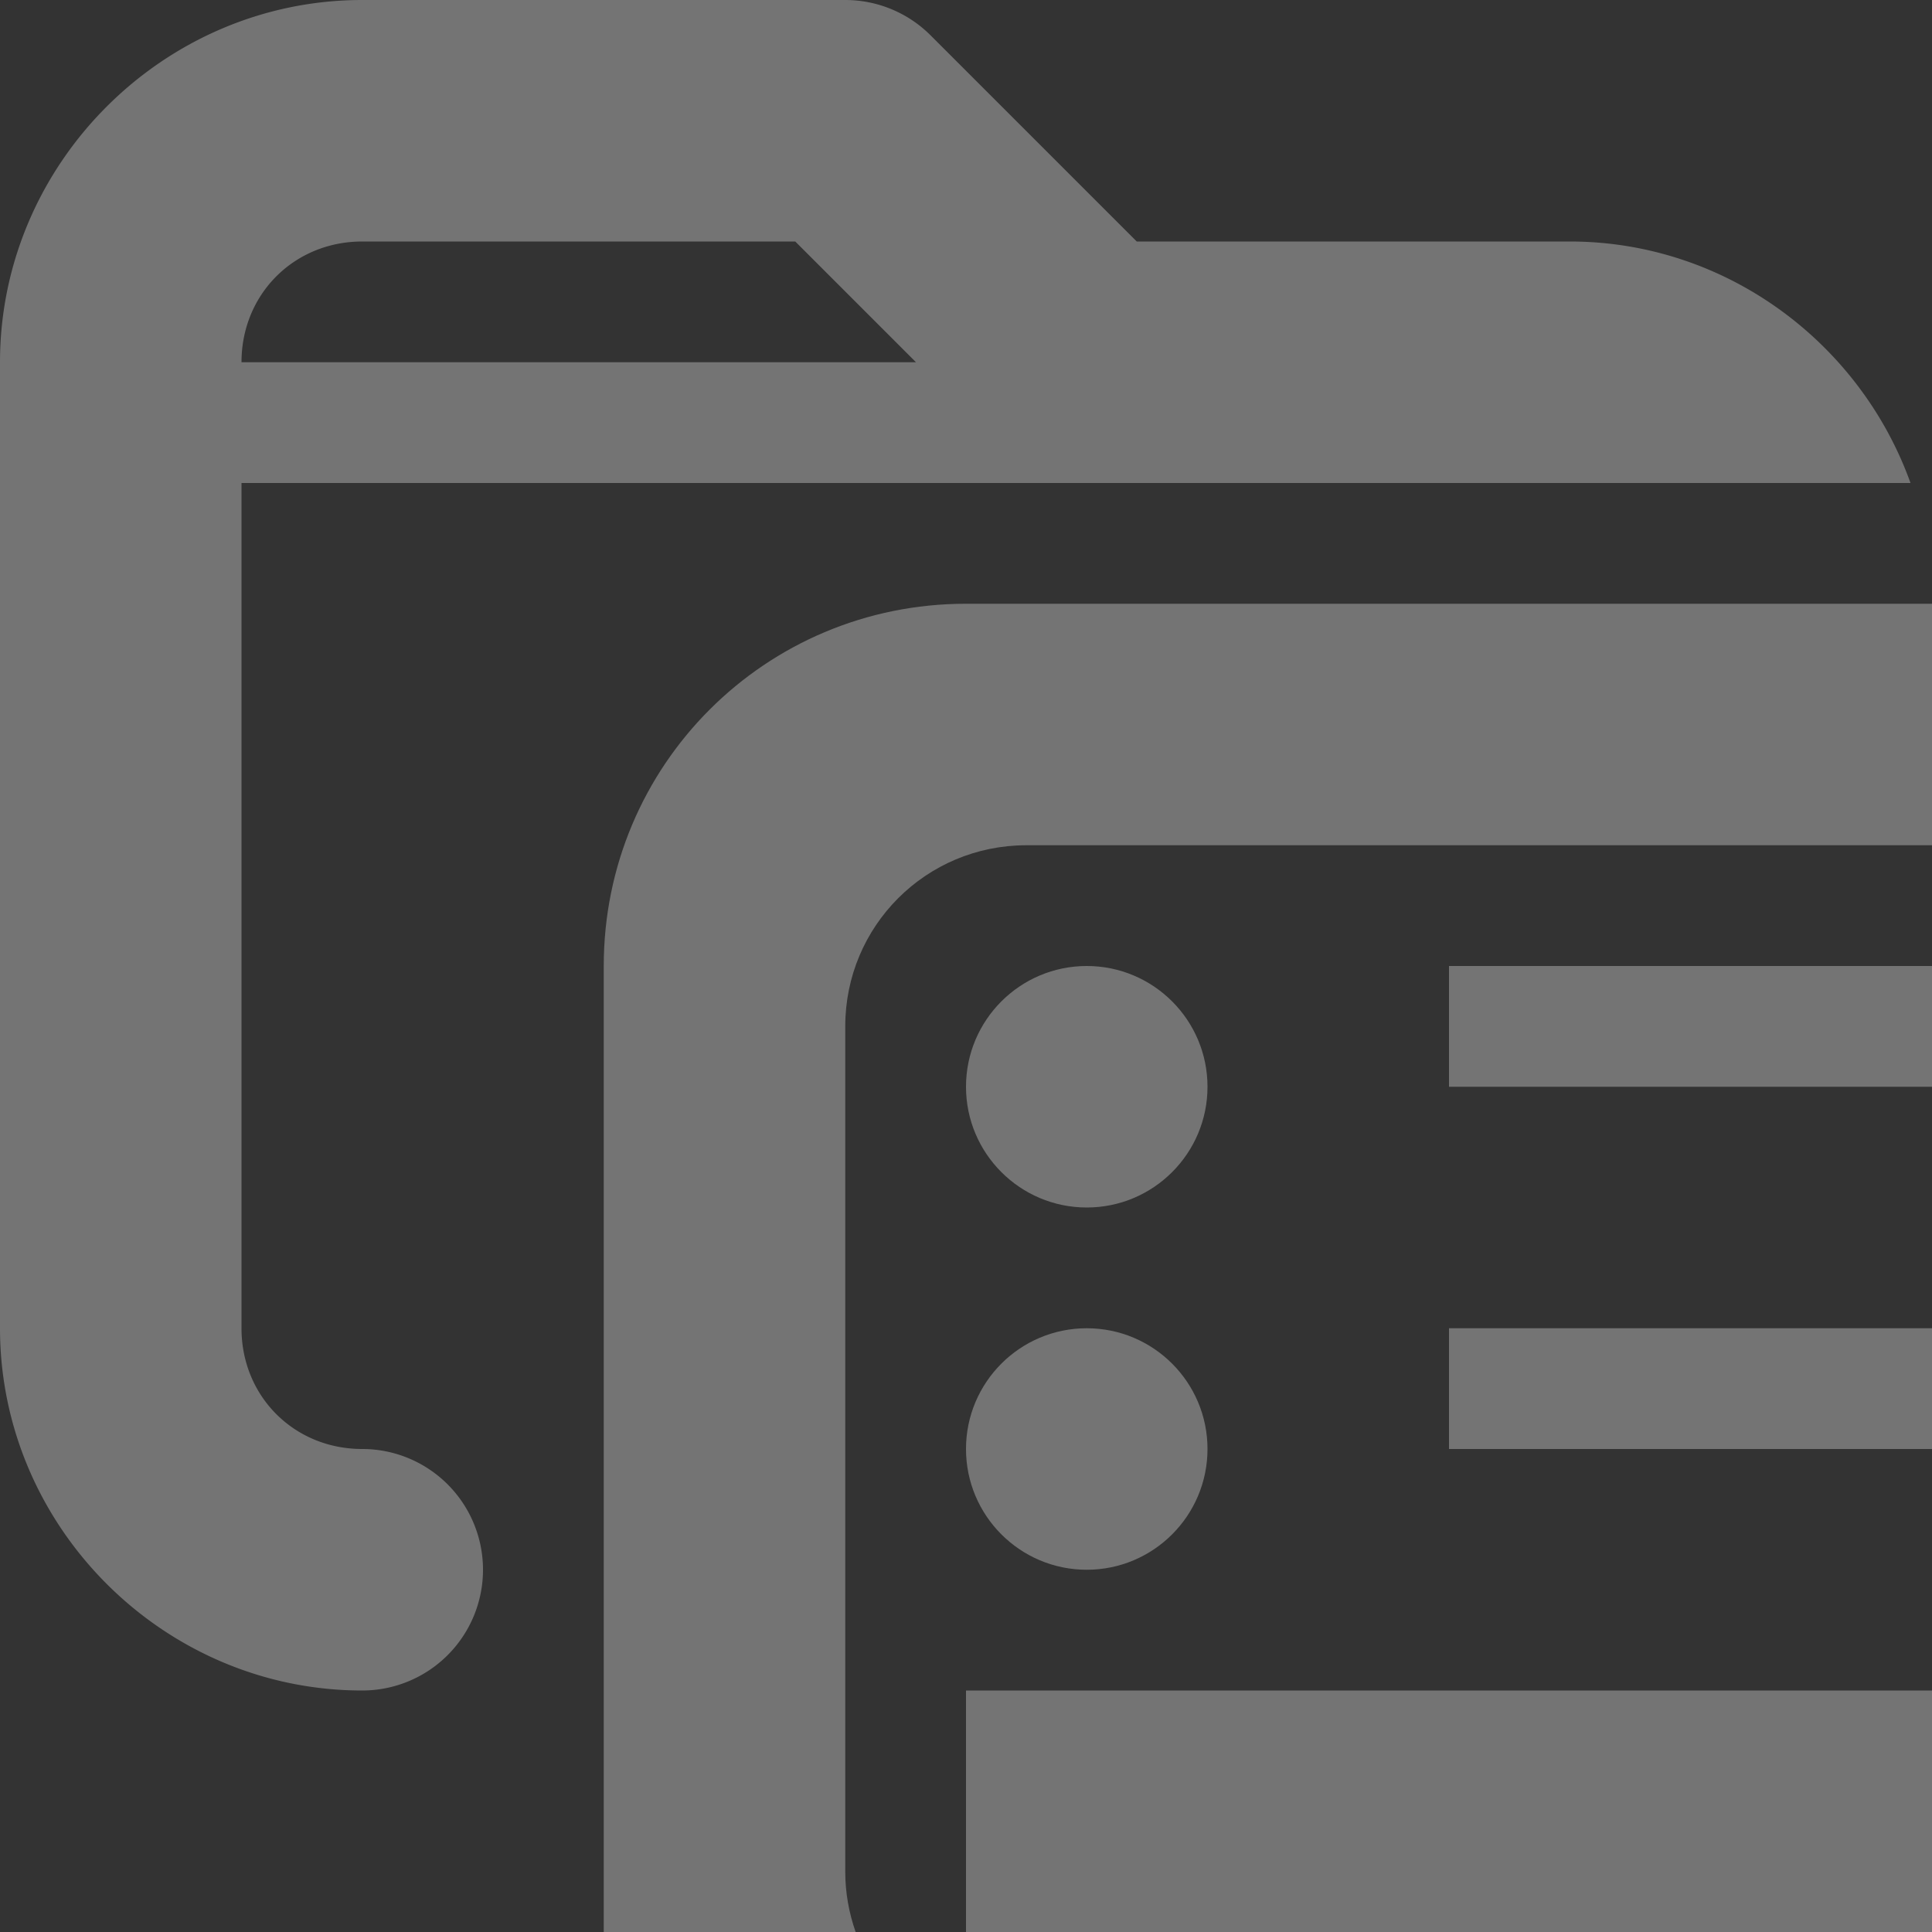
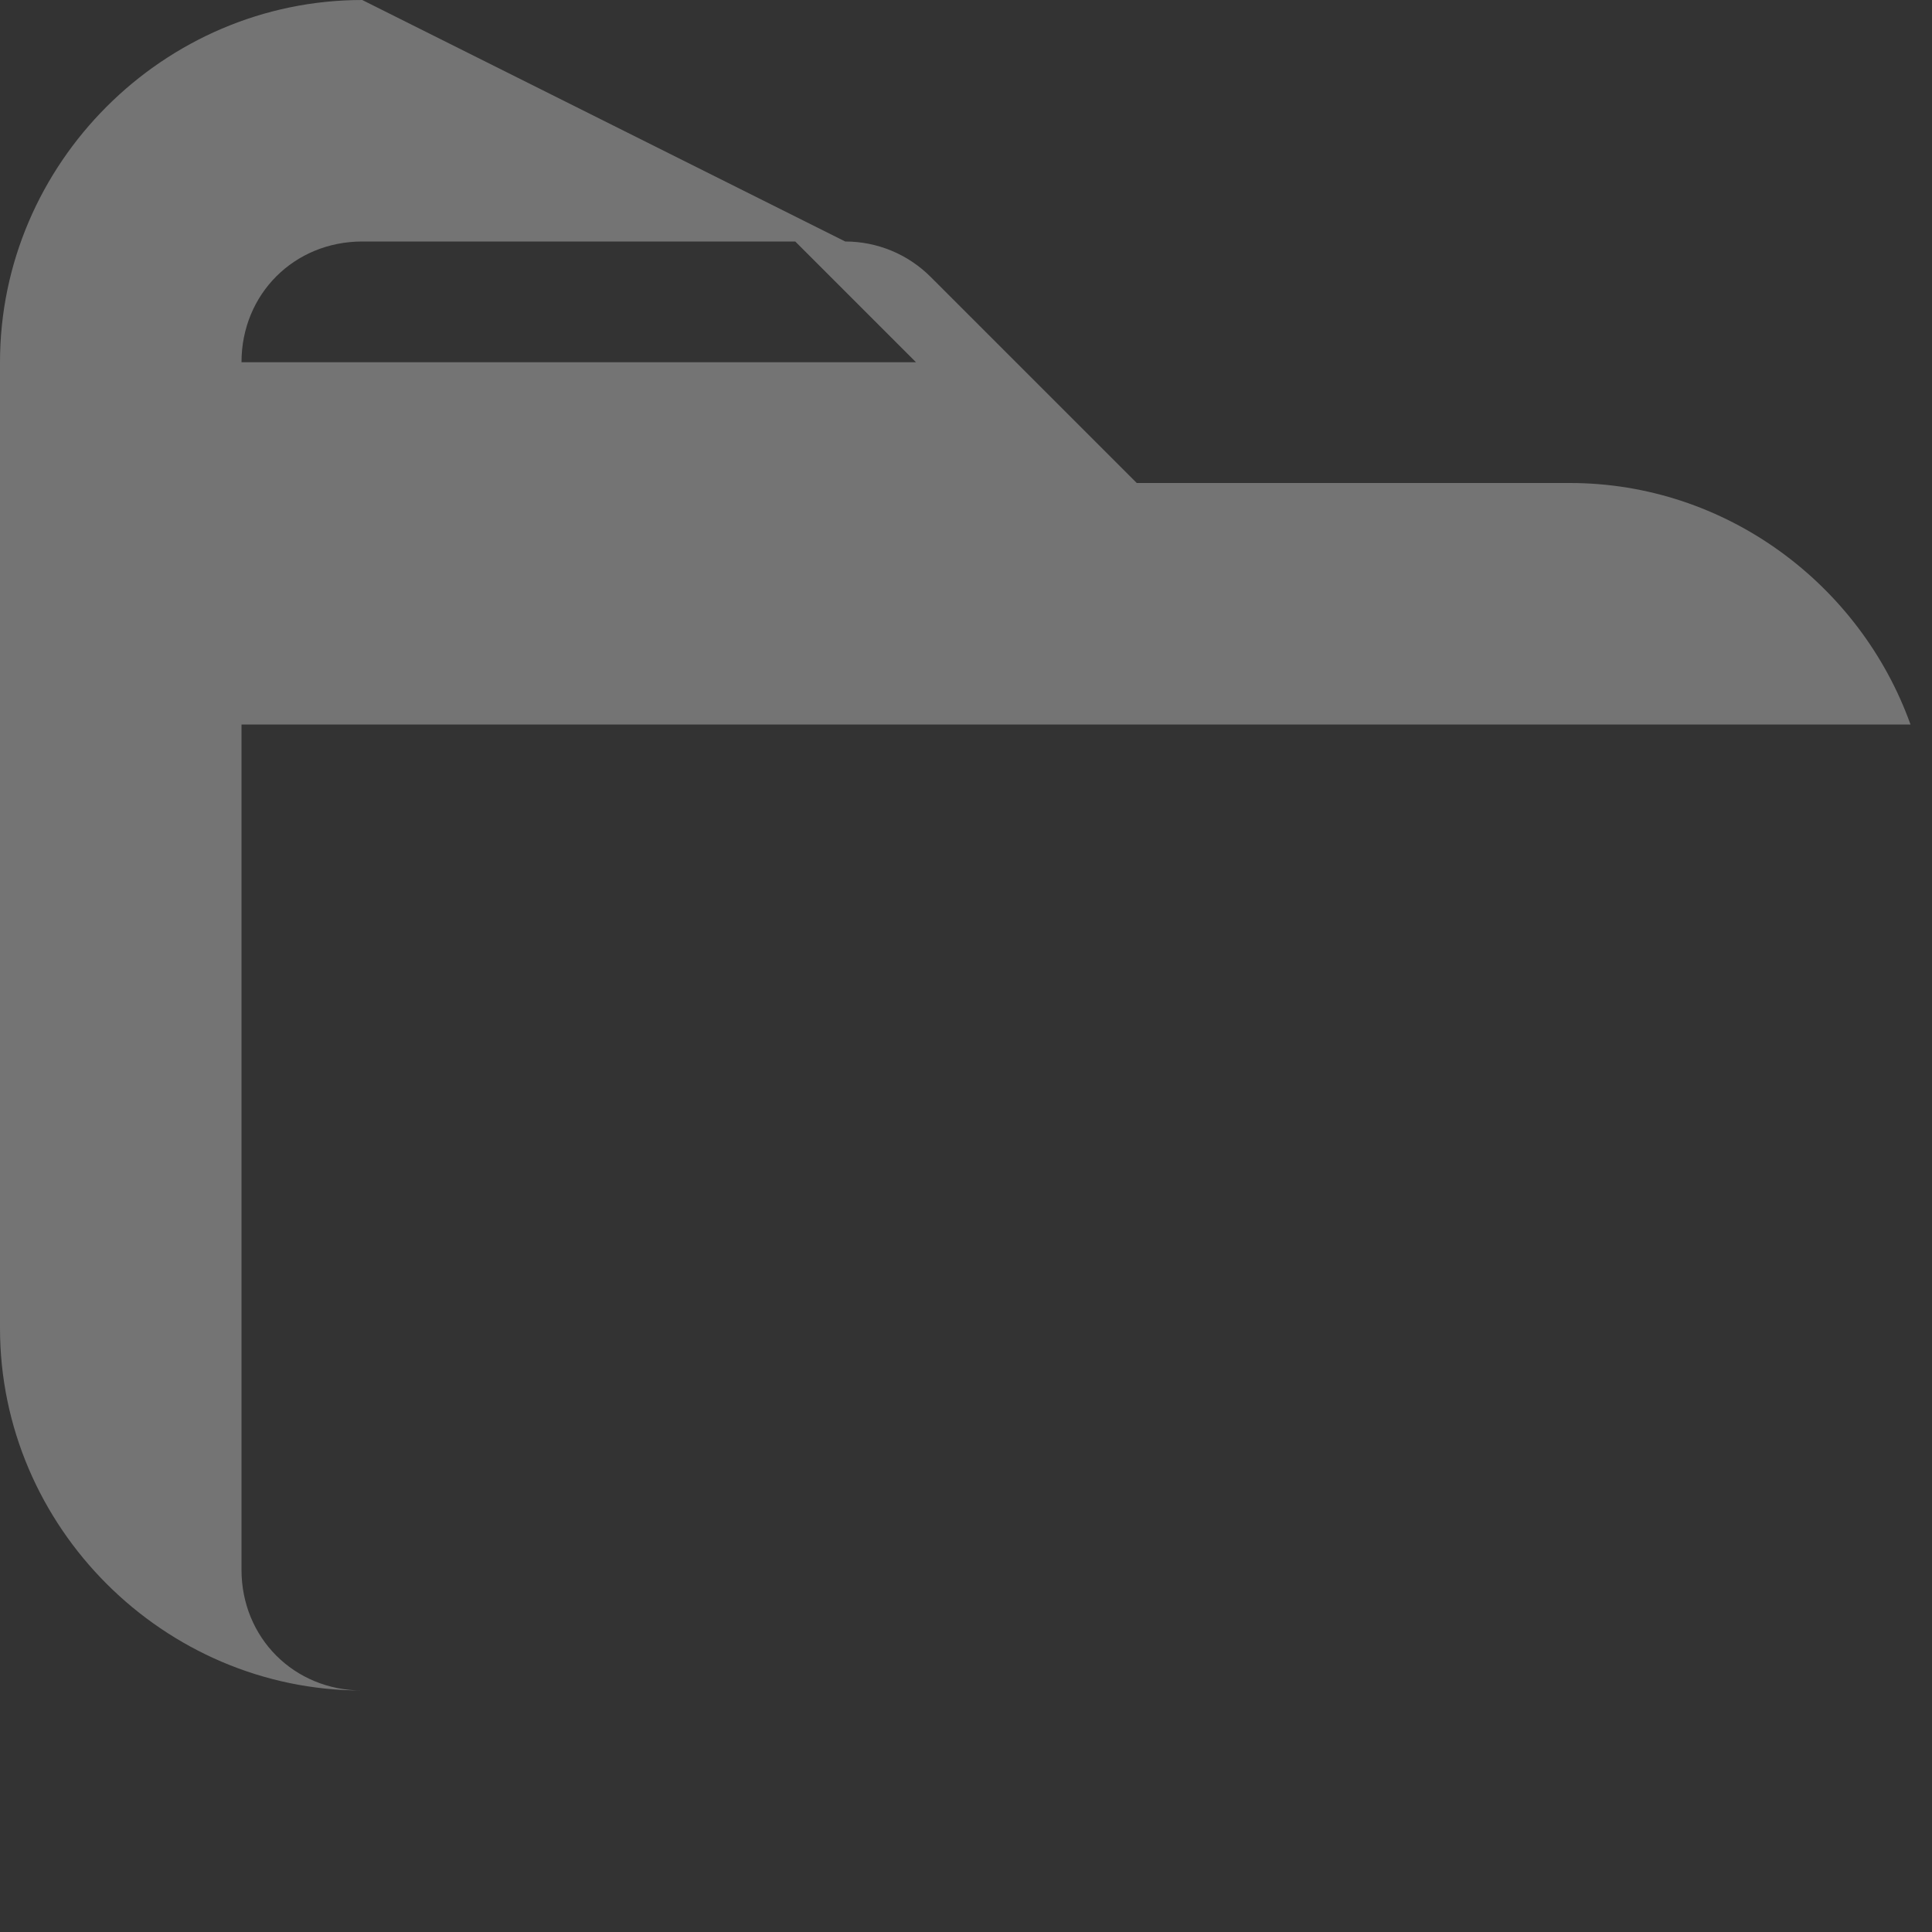
<svg xmlns="http://www.w3.org/2000/svg" viewBox="0 0 16 16">
  <rect x="0" y="0" width="16" height="16" fill="#333333" stroke="none" />
  <g fill="#efefef">
-     <path d="m3 0c-1.645 0-3 1.355-3 3v8c0 1.645 1.355 3 3 3a1 1 0 0 0 1-1 1 1 0 0 0 -1-1c-.564 0-1-.436-1-1v-7h7 4 2.822c-.416-1.16-1.528-2-2.822-2h-3.586l-1.707-1.707c-.188-.188-.442-.293-.707-.293zm0 2h3.586l1 1h-5.586c0-.564.436-1 1-1z" opacity=".35" />
-     <path d="m8 5c-1.662 0-3 1.338-3 3v8h2.086c-.055-.157-.086-.324-.086-.5v-7c0-.831.669-1.5 1.5-1.5h7.5v-2zm1 3c-.552 0-1 .448-1 1s.448 1 1 1c.552 0 1-.448 1-1s-.448-1-1-1zm3 0v1h4v-1zm-3 3c-.552 0-1 .448-1 1s.448 1 1 1c.552 0 1-.448 1-1s-.448-1-1-1zm3 0v1h4v-1zm-4 3v2h8v-2z" opacity=".35" />
+     <path d="m3 0c-1.645 0-3 1.355-3 3v8c0 1.645 1.355 3 3 3c-.564 0-1-.436-1-1v-7h7 4 2.822c-.416-1.16-1.528-2-2.822-2h-3.586l-1.707-1.707c-.188-.188-.442-.293-.707-.293zm0 2h3.586l1 1h-5.586c0-.564.436-1 1-1z" opacity=".35" />
  </g>
</svg>